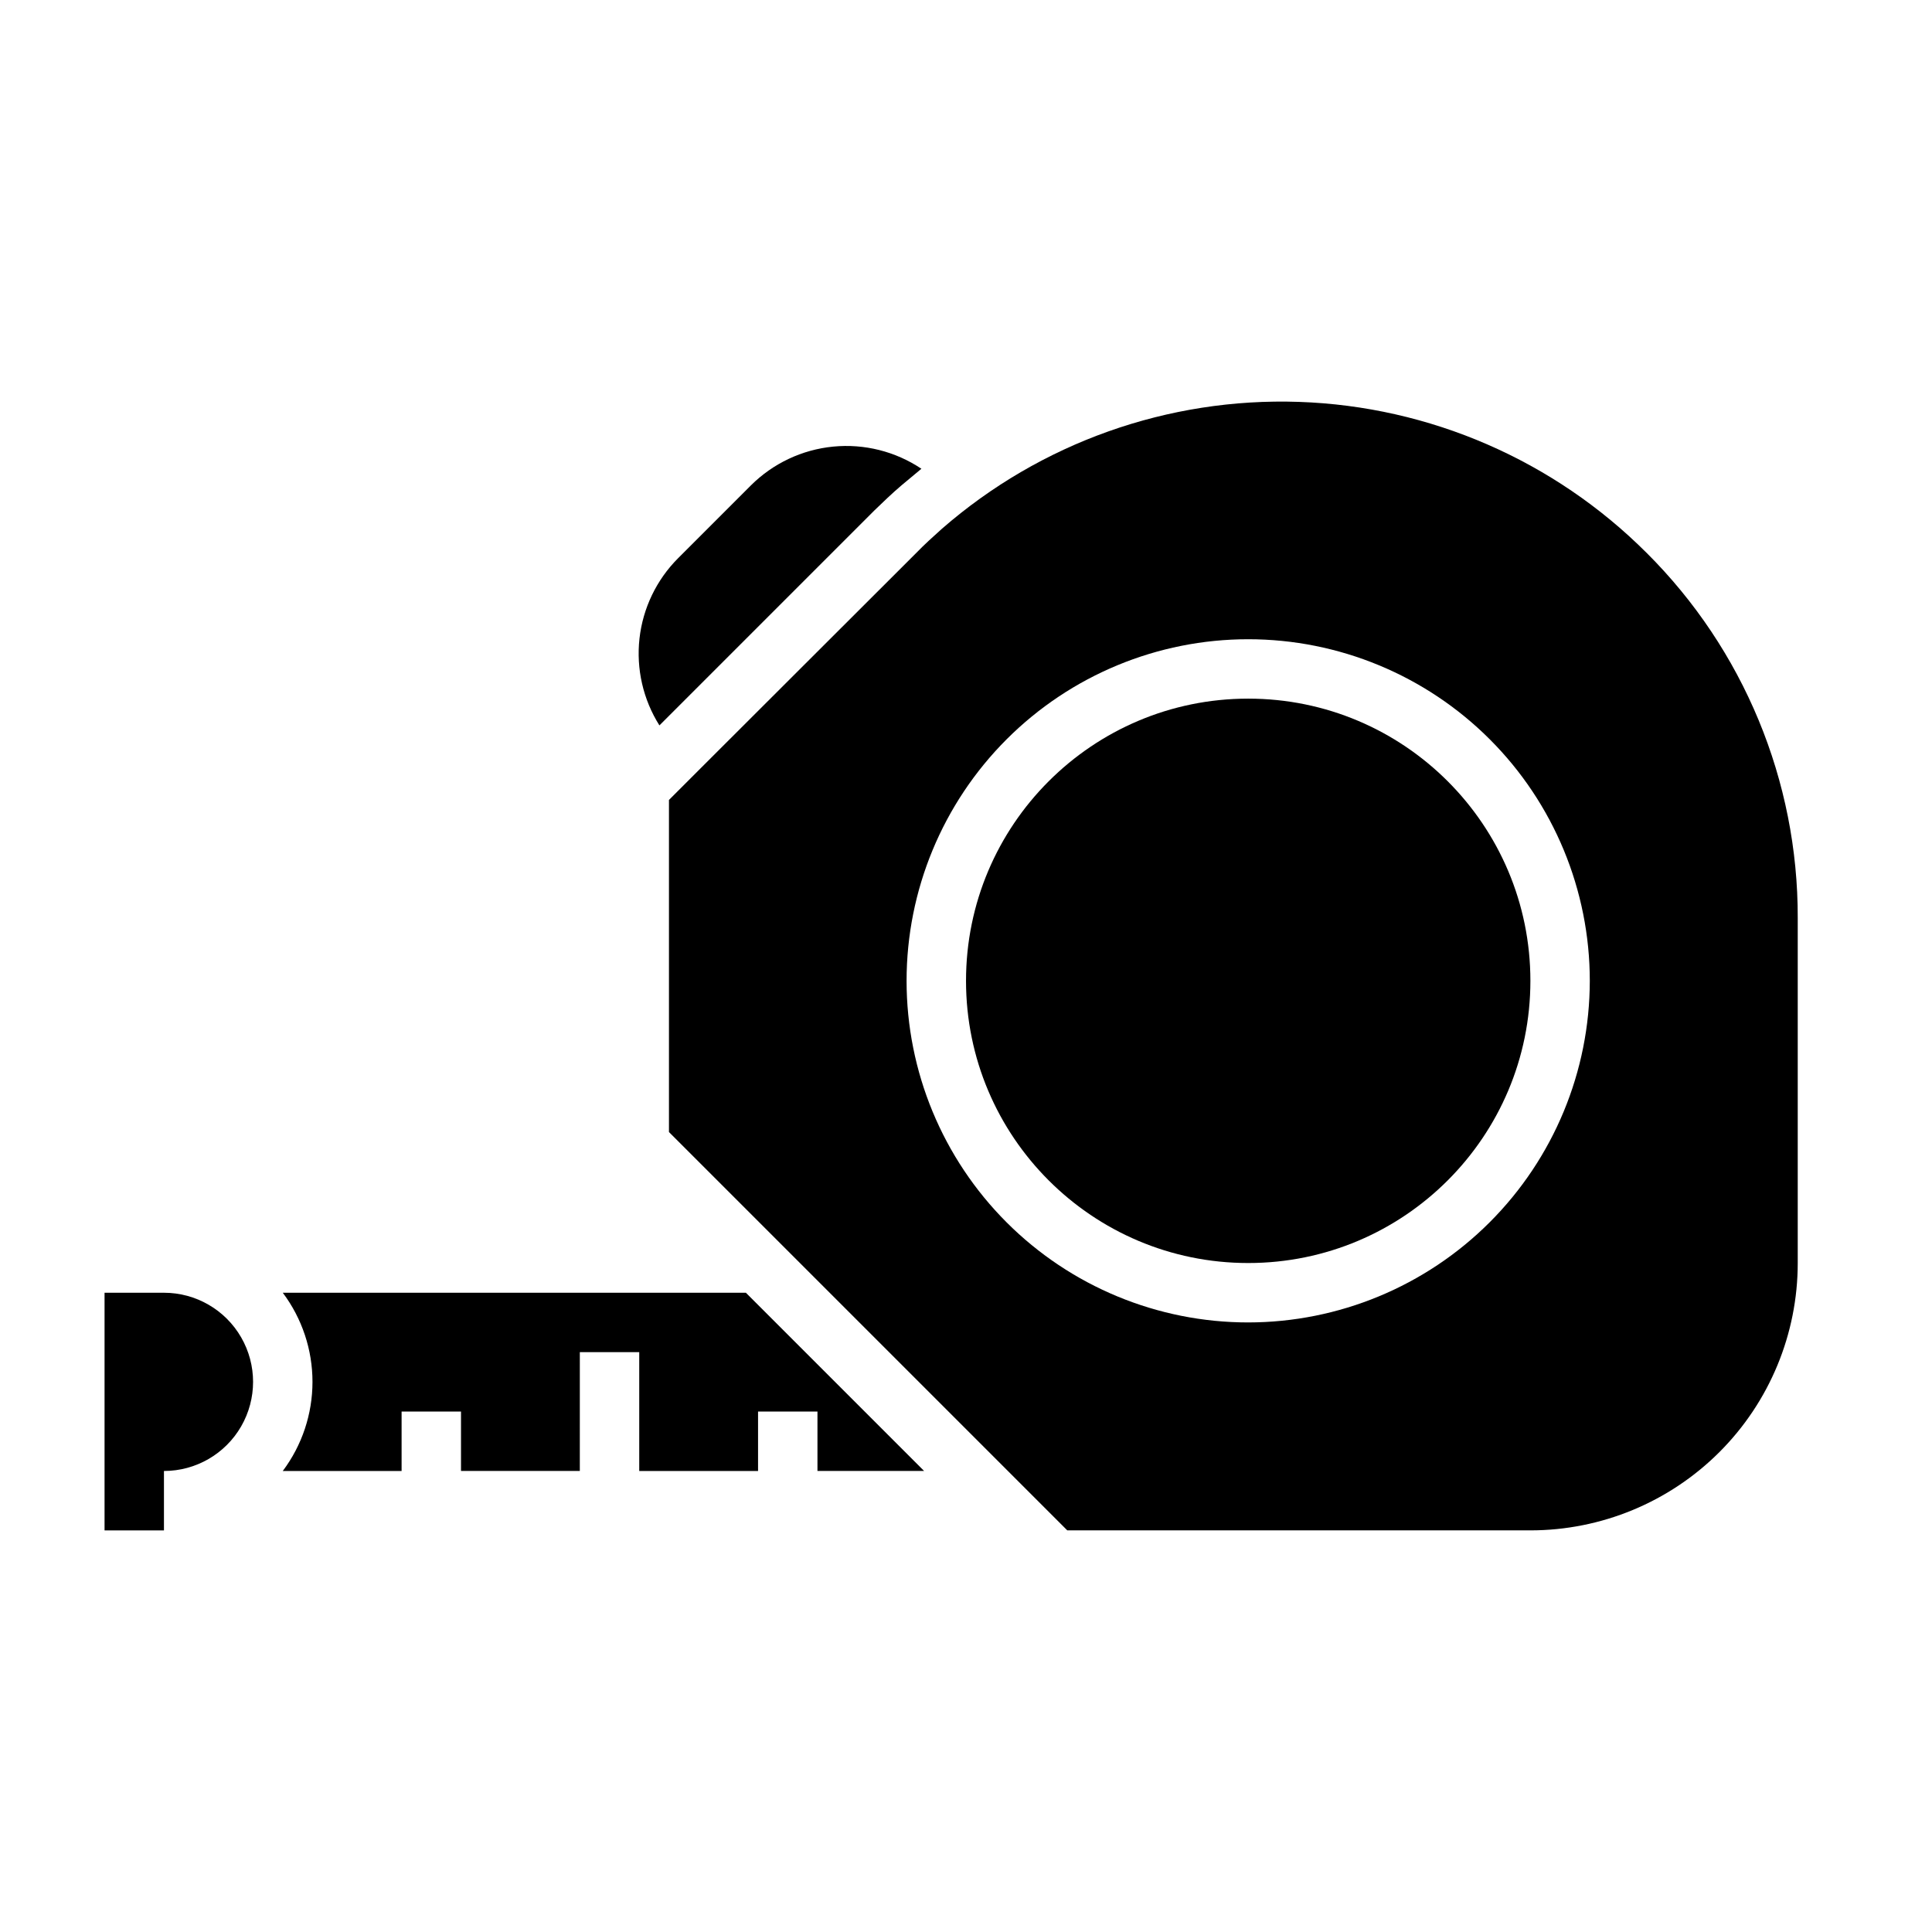
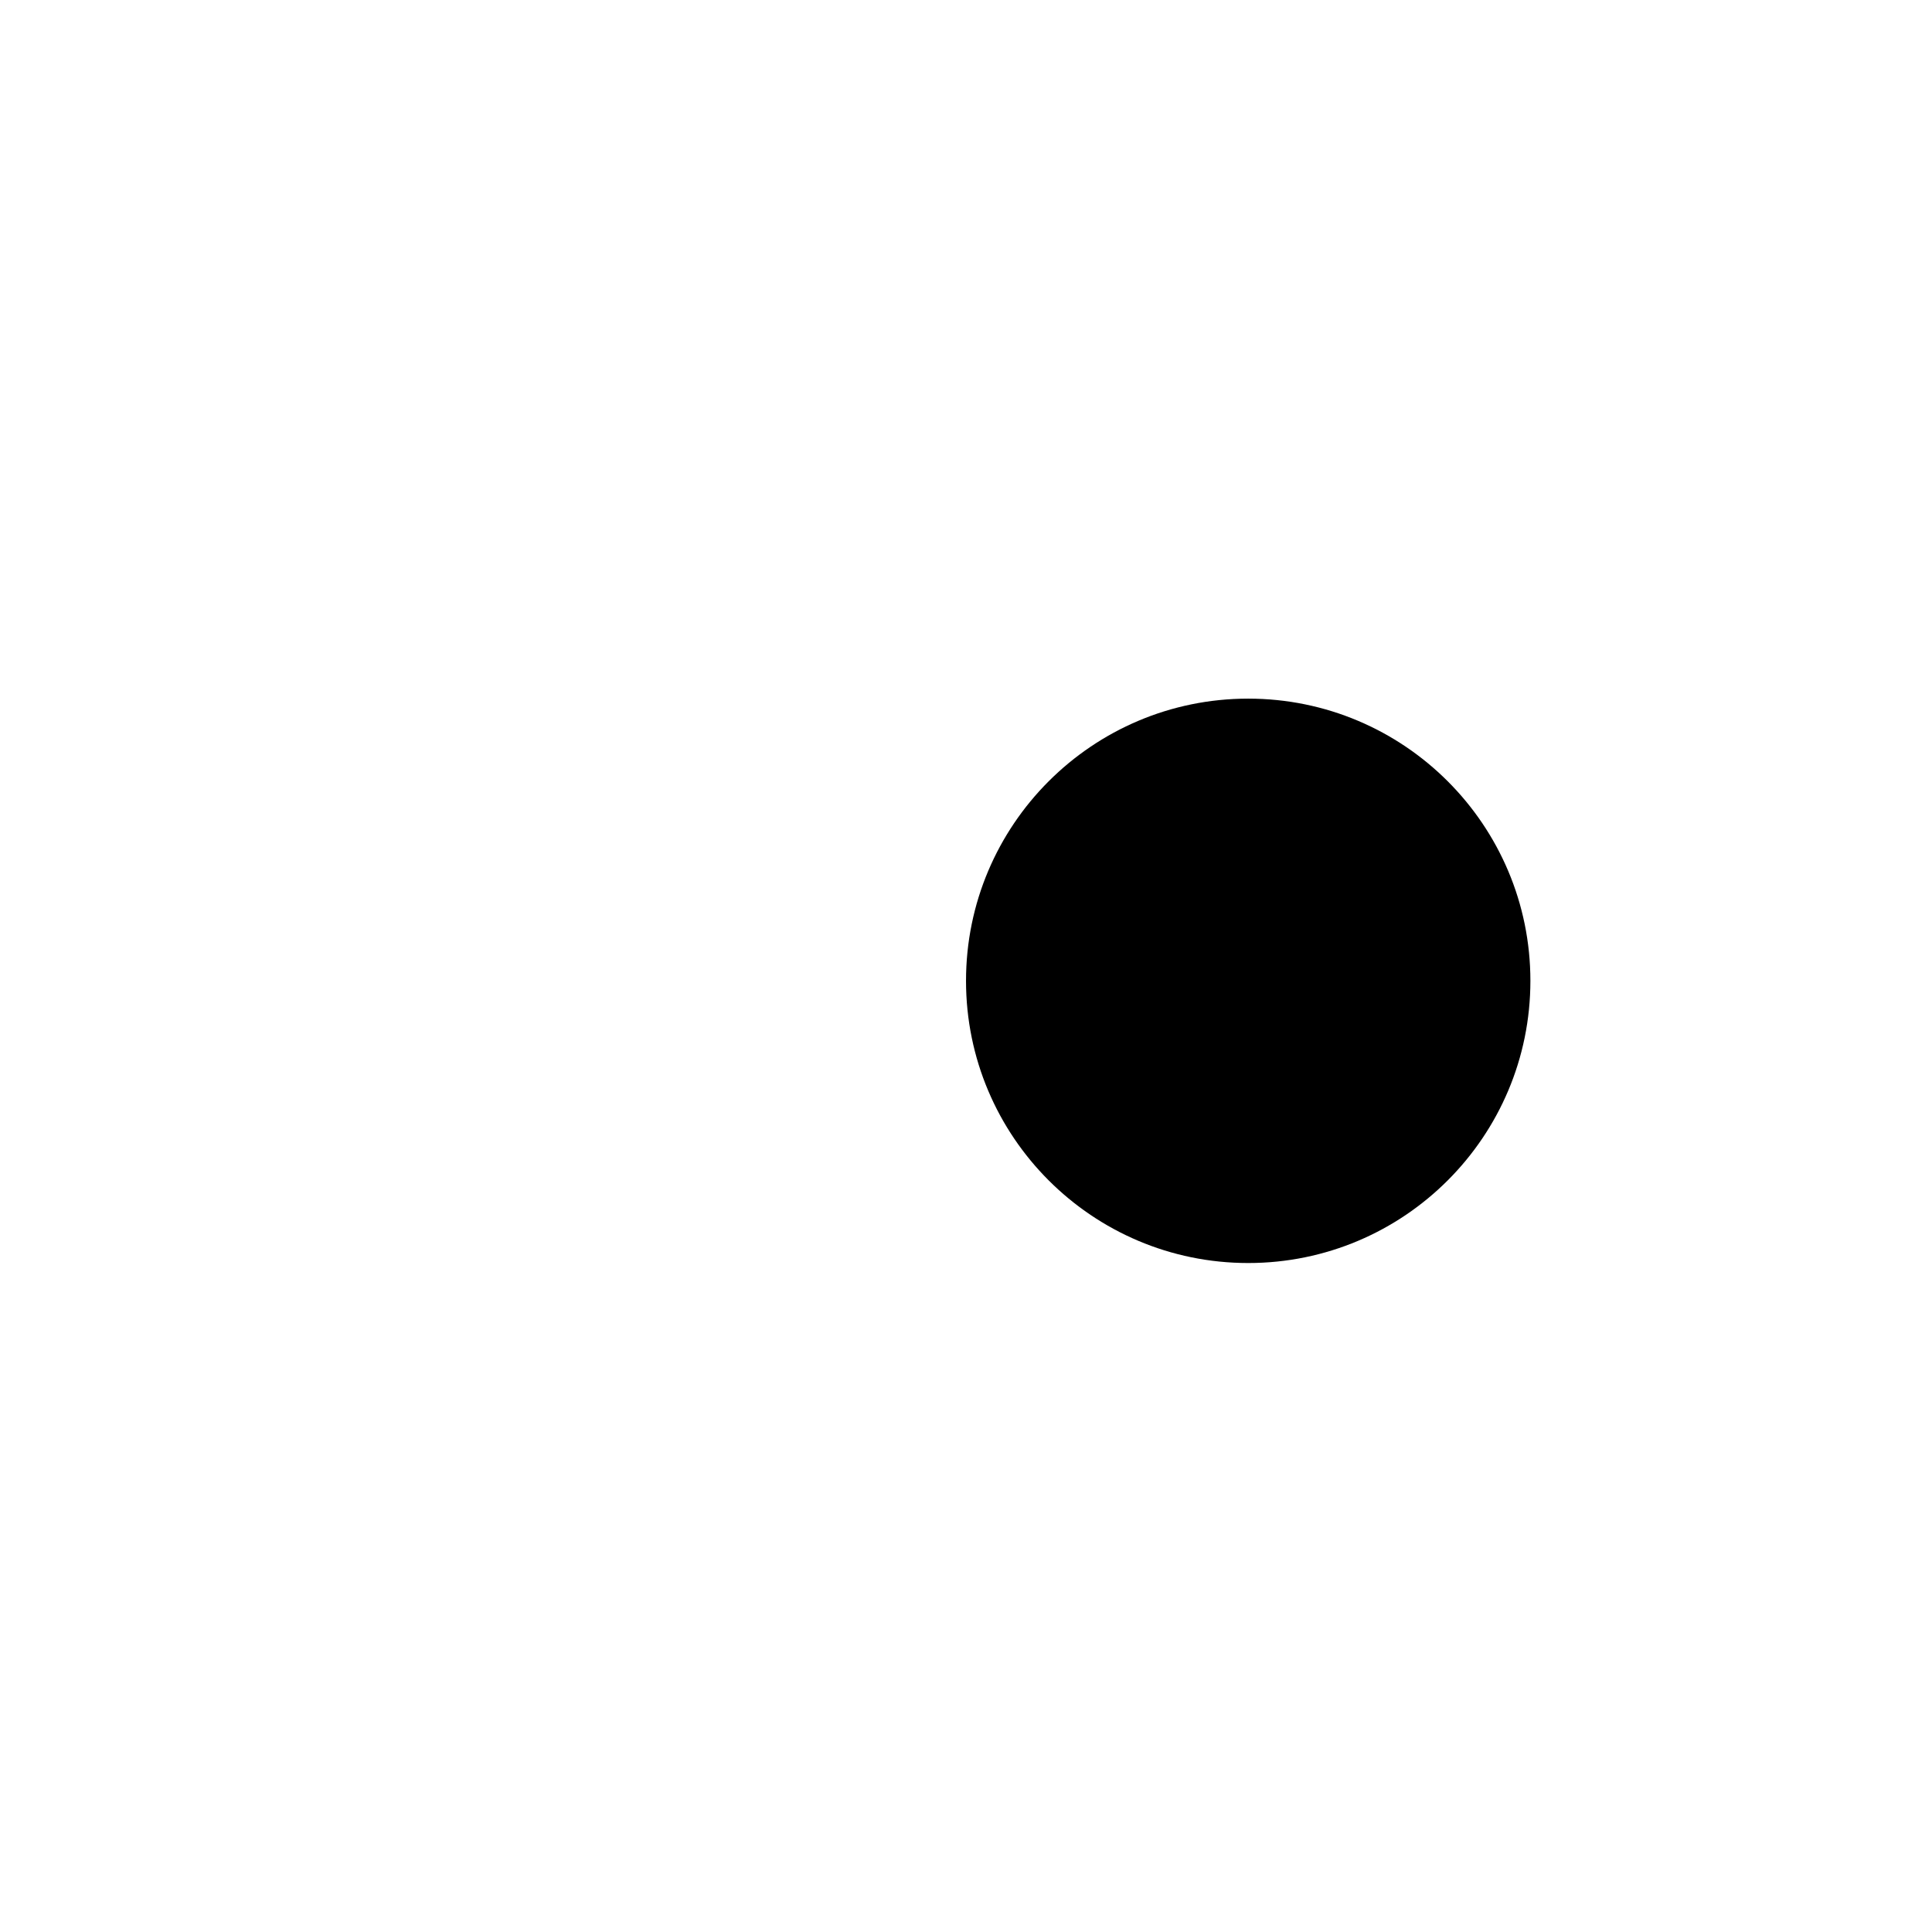
<svg xmlns="http://www.w3.org/2000/svg" fill="#000000" width="800px" height="800px" version="1.1" viewBox="144 144 512 512">
  <g>
-     <path d="m187.45 486.59h-15.742v62.977h15.742v-15.742c8.438 0 16.234-4.504 20.453-11.809 4.219-7.309 4.219-16.309 0-23.617-4.219-7.305-12.016-11.809-20.453-11.809z" />
-     <path d="m218.94 486.59c5.109 6.812 7.871 15.102 7.871 23.617s-2.762 16.805-7.871 23.617h31.488v-15.746h15.742v15.742h31.488l0.004-31.484h15.742v31.488h31.488v-15.746h15.742v15.742h28.262l-47.23-47.23z" />
-     <path d="m580.35 290.5c-24.527-24.52-57.445-38.812-92.105-39.996-34.66-1.184-68.477 10.832-94.621 33.617-2.363 2.125-4.644 4.172-6.769 6.375l-57.309 57.23-8.266 8.266v88.012l105.56 105.56h122.73c18.789 0 36.812-7.465 50.098-20.75 13.285-13.285 20.75-31.309 20.75-50.098v-91.473c0.082-36.301-14.344-71.133-40.066-96.746zm-105.57 203.96c-24.008 0-47.035-9.535-64.012-26.512-16.977-16.98-26.516-40.004-26.516-64.016 0-24.008 9.539-47.035 26.516-64.012 16.977-16.977 40.004-26.516 64.012-26.516 24.012 0 47.039 9.539 64.016 26.516s26.516 40.004 26.516 64.012c-0.023 24.004-9.566 47.02-26.539 63.992-16.973 16.973-39.988 26.516-63.992 26.535z" />
-     <path d="m330.64 324.35 45.027-45.027c2.363-2.281 4.723-4.566 7.32-6.769l5.195-4.328h0.004c-6.883-4.602-15.145-6.676-23.383-5.871-8.234 0.805-15.941 4.434-21.805 10.277l-19.285 19.285c-5.731 5.734-9.34 13.238-10.242 21.293-0.898 8.051 0.961 16.172 5.281 23.027z" />
    <path d="m549.57 403.93c0 41.305-33.48 74.785-74.785 74.785-41.301 0-74.781-33.48-74.781-74.785 0-41.301 33.48-74.785 74.781-74.785 41.305 0 74.785 33.484 74.785 74.785" />
  </g>
</svg>